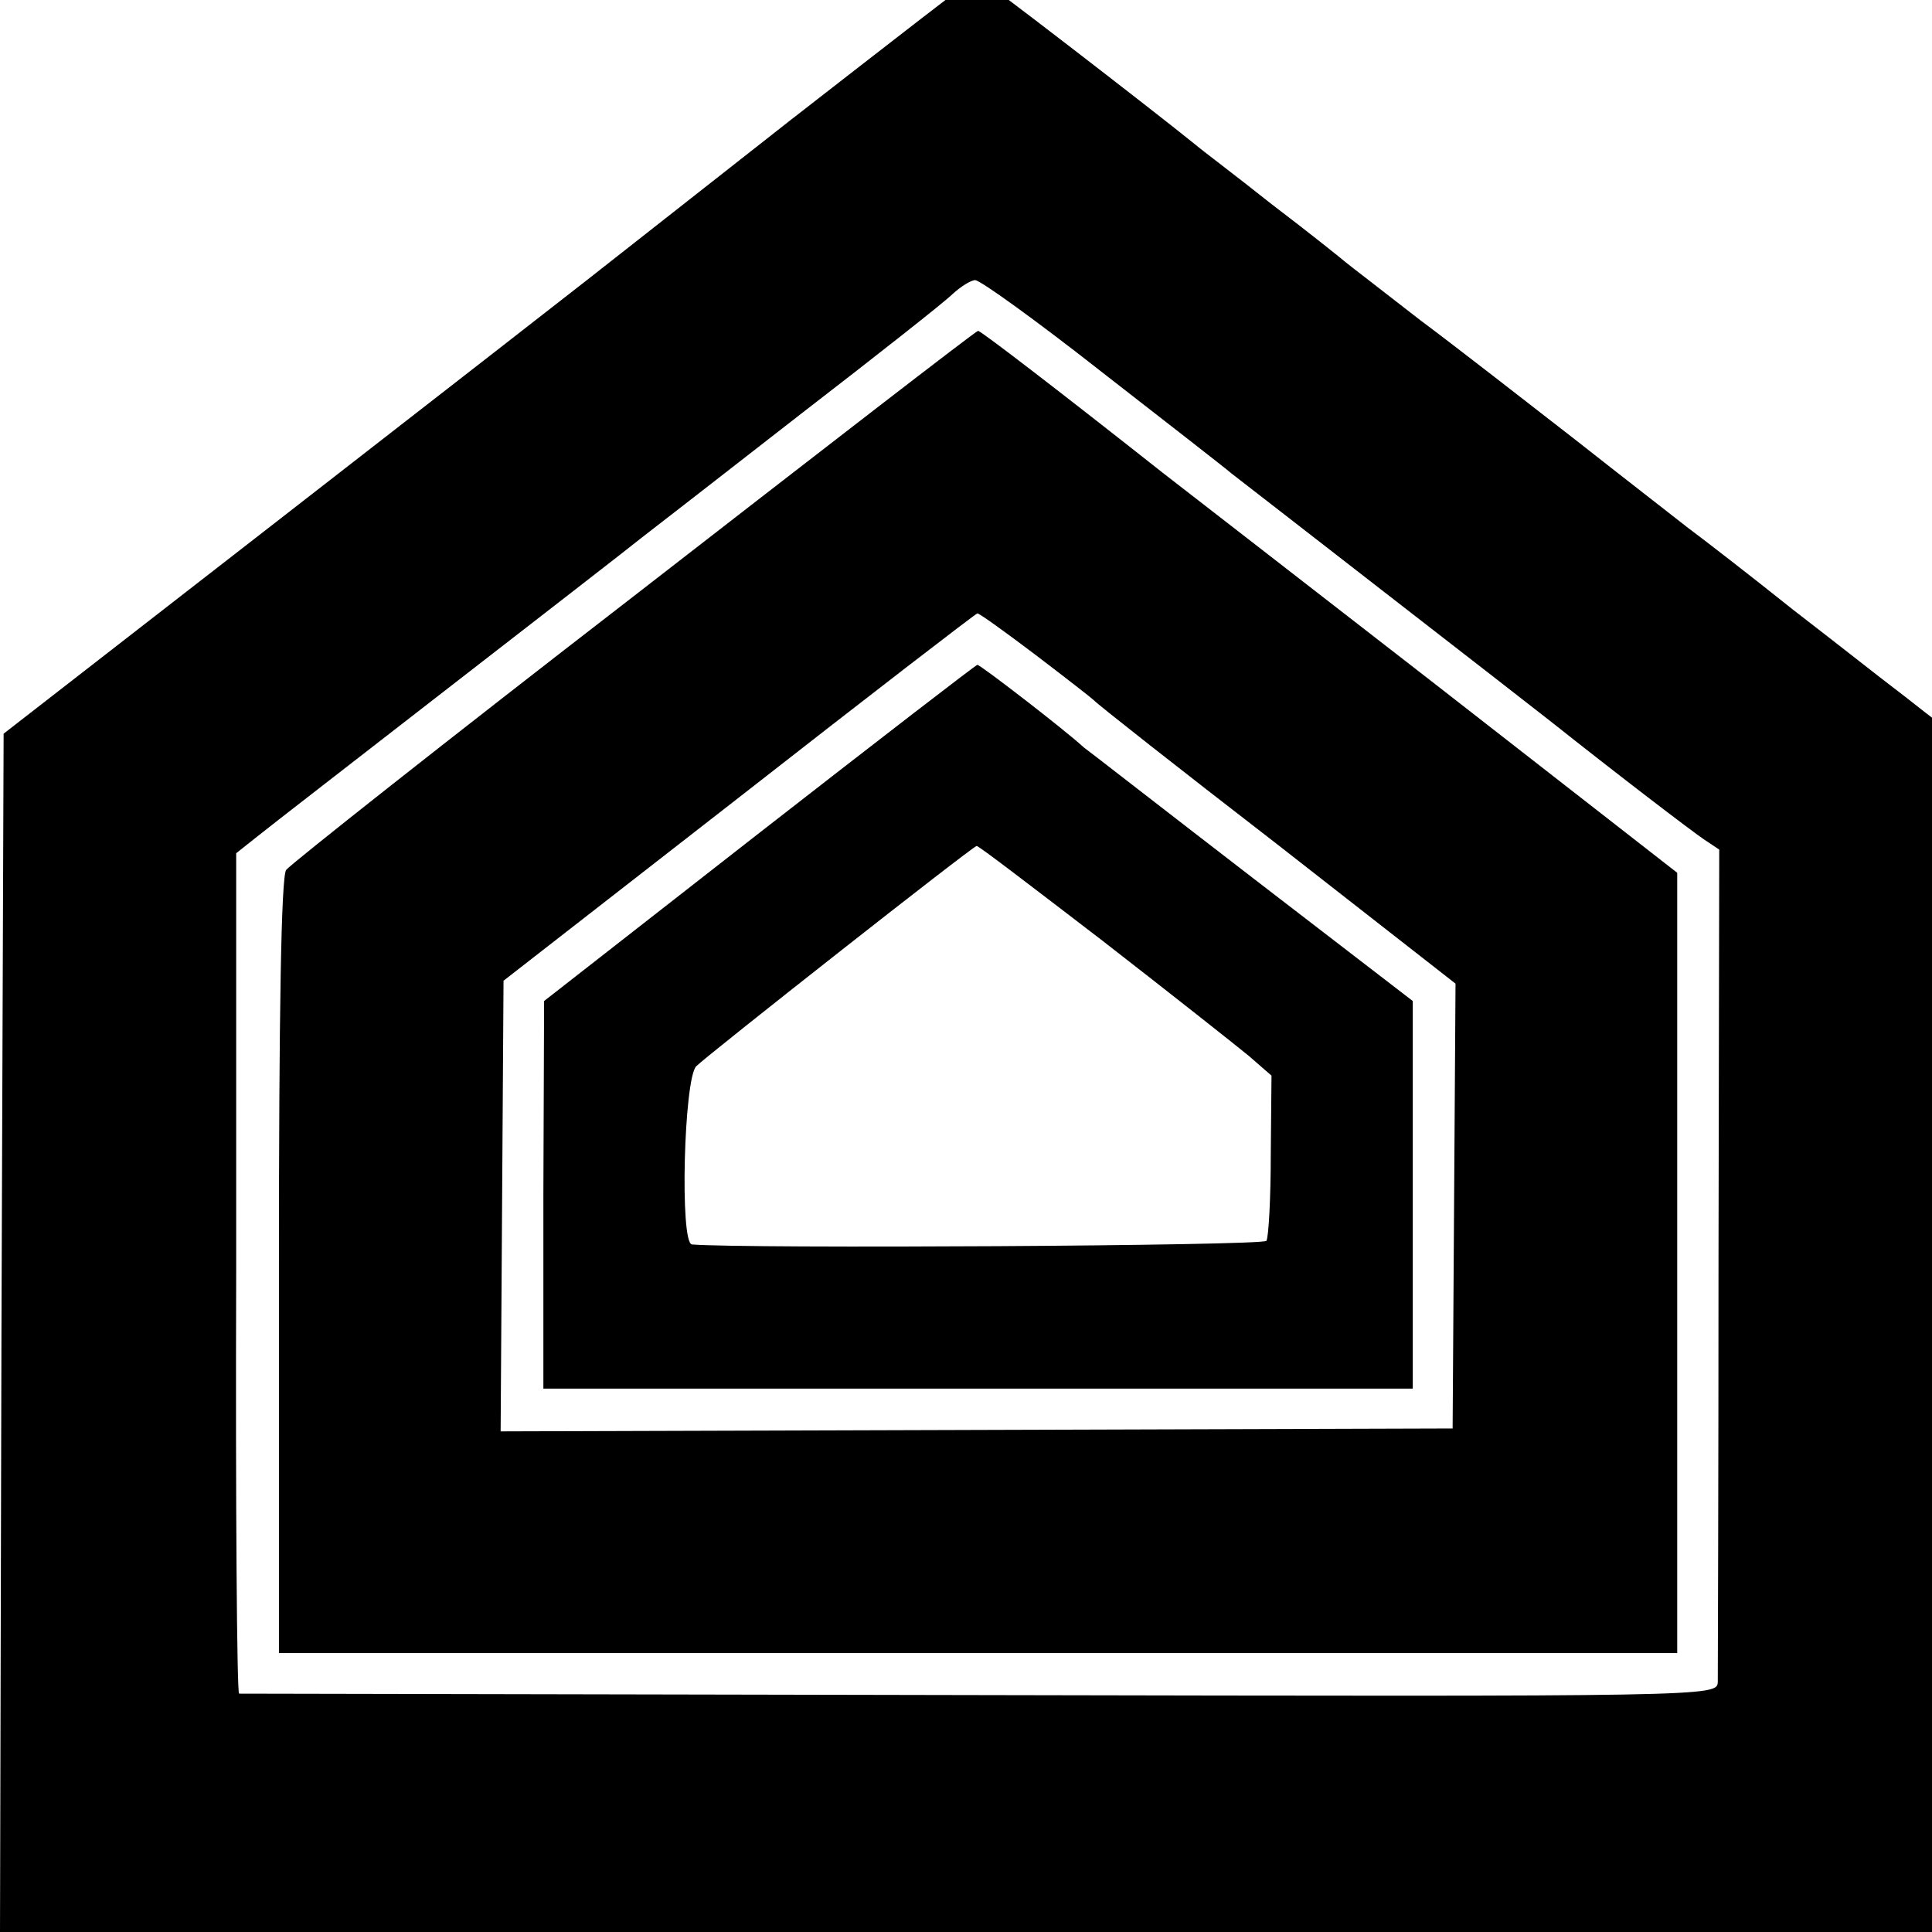
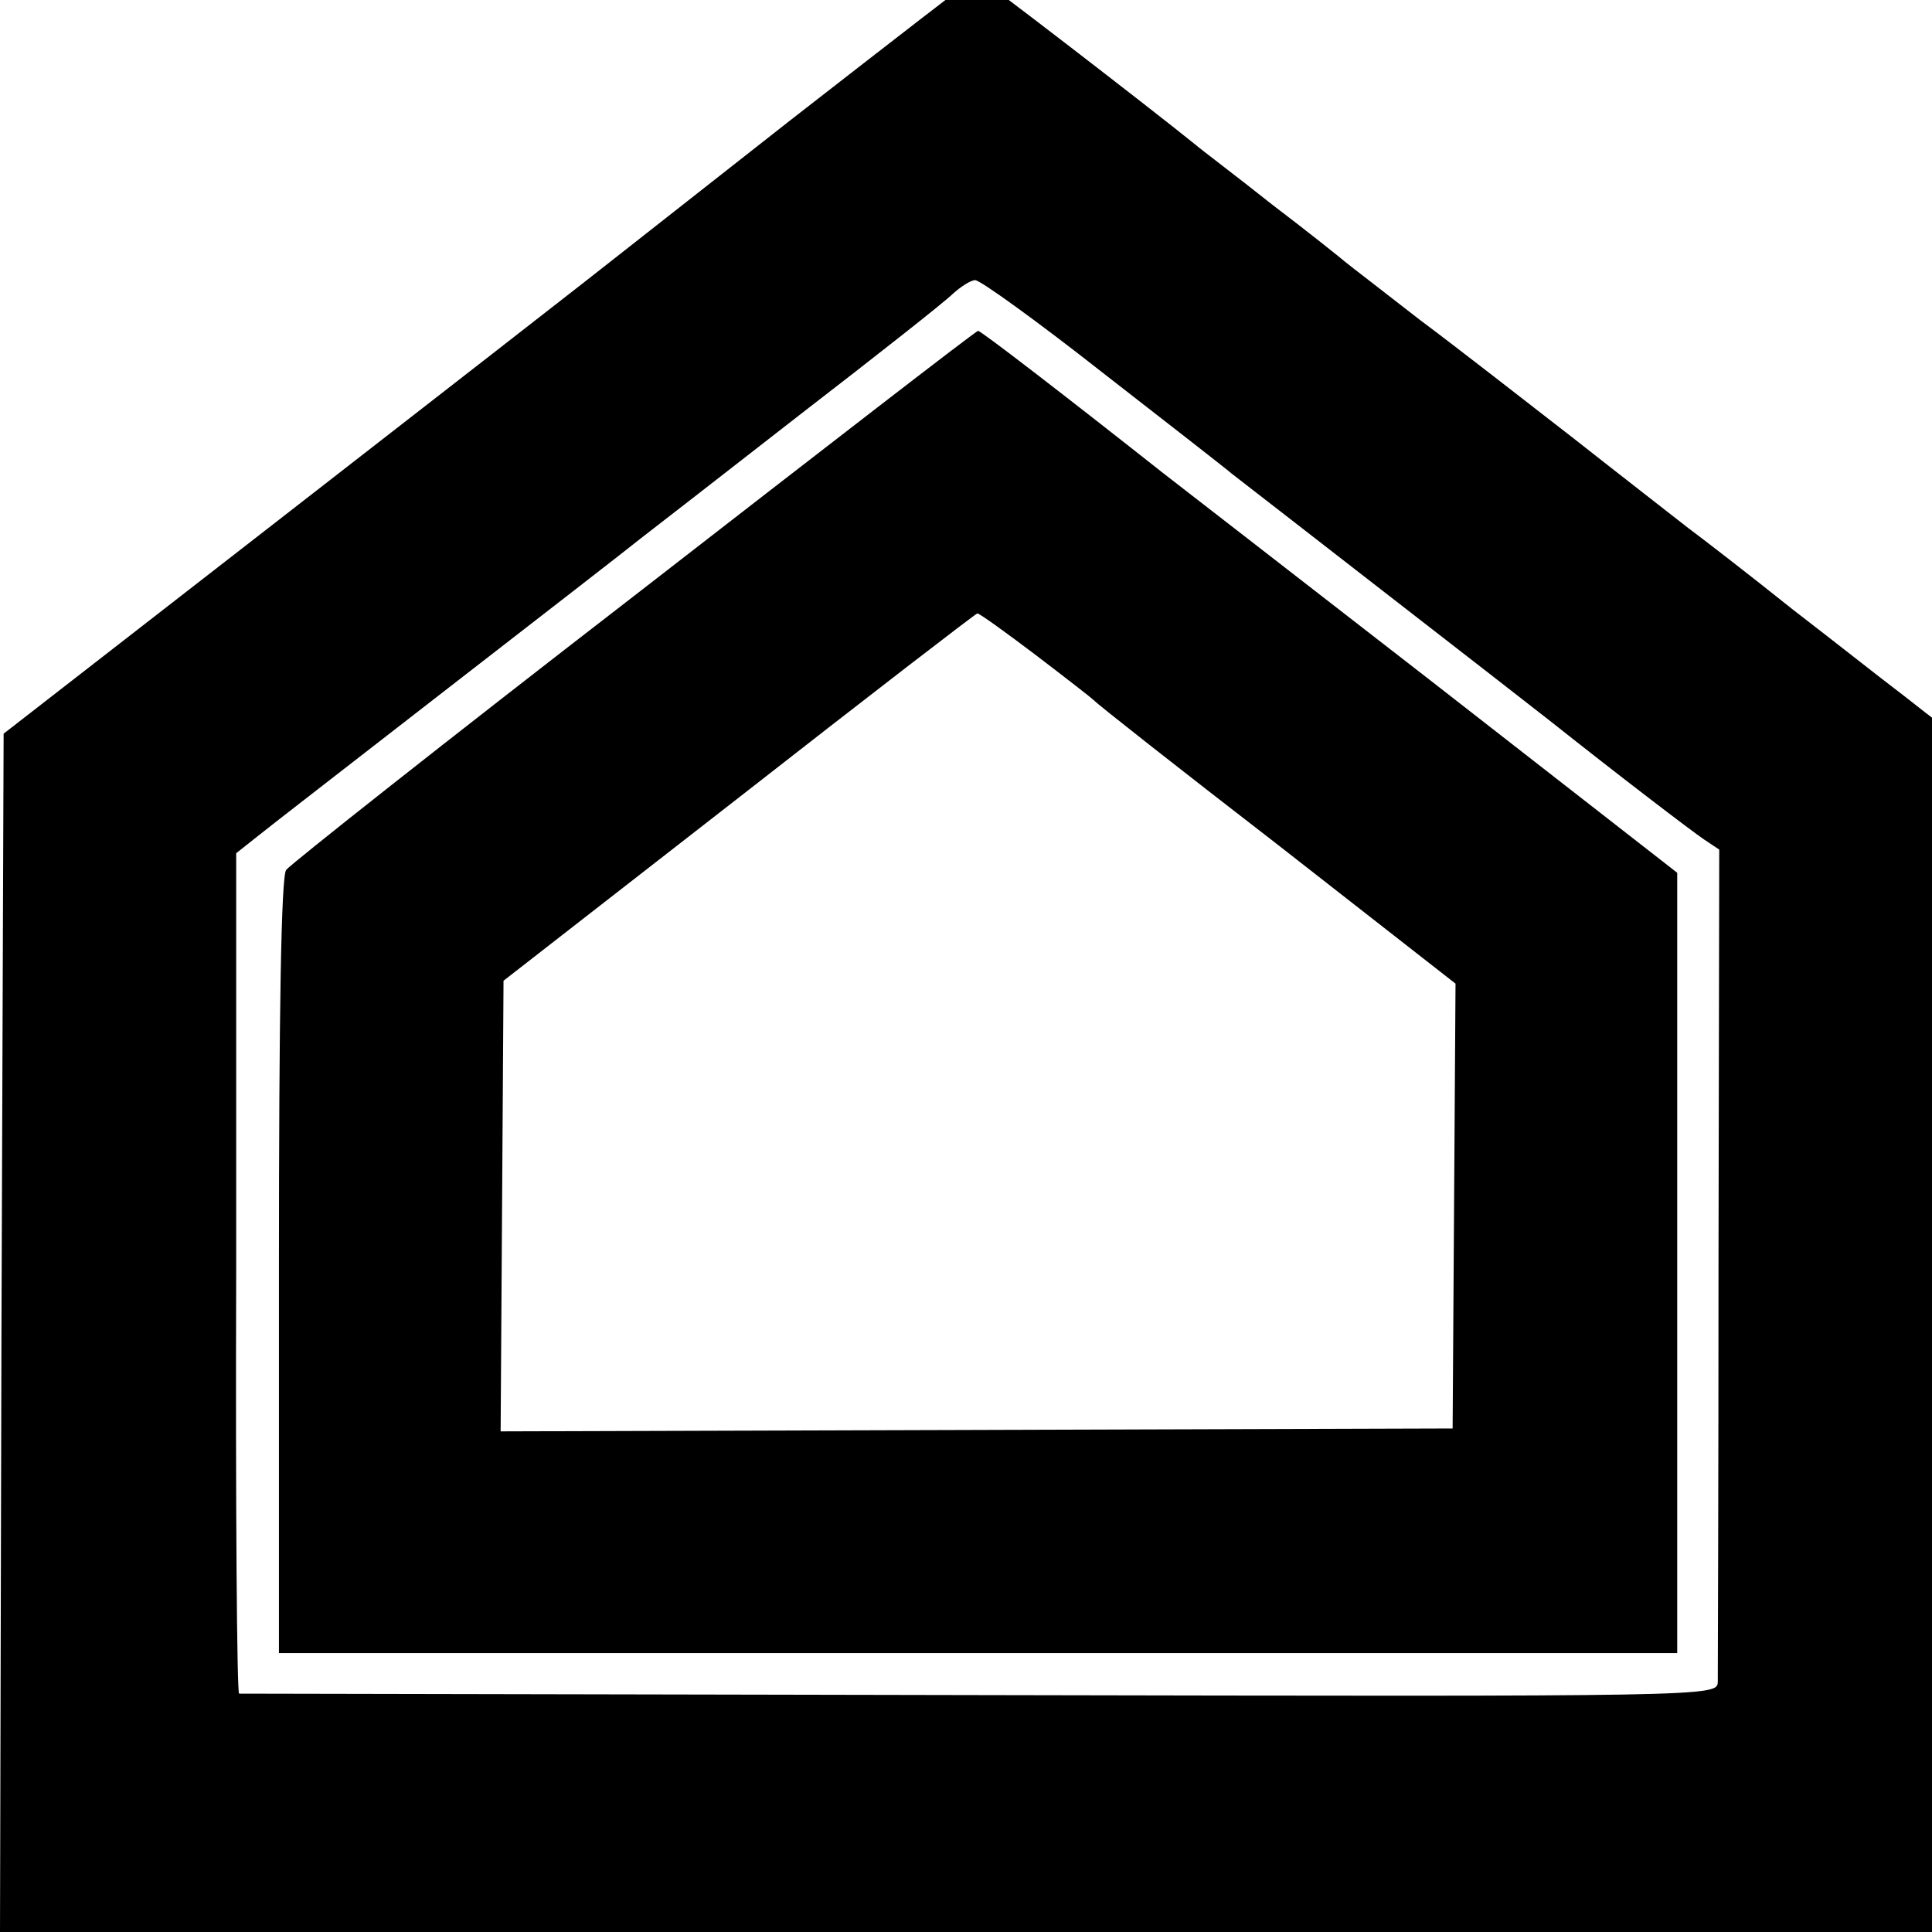
<svg xmlns="http://www.w3.org/2000/svg" version="1.0" width="16pt" height="16pt" viewBox="0 0 16 16" preserveAspectRatio="xMidYMid meet">
  <g transform="translate(0,16) scale(0.006,-0.006)" fill="#000000" stroke="none">
    <path d="M1090 2500 c-140 -110 -266 -209 -280 -220 -14 -11 -200 -156 -415 -323 l-390 -303 -3 -827 -2 -827 1350 0 1350 0 0 824 0 824 -28 24 c-16 12 -42 33 -58 45 -16 12 -78 61 -139 108 -60 48 -126 99 -145 113 -19 15 -90 70 -156 122 -67 52 -163 127 -214 165 -50 39 -97 75 -103 80 -7 6 -52 42 -102 80 -49 39 -97 75 -105 82 -58 47 -299 233 -302 232 -2 0 -118 -90 -258 -199z m431 -347 c90 -70 171 -133 179 -140 8 -6 103 -80 210 -163 107 -83 210 -163 229 -178 97 -77 194 -151 213 -164 l21 -14 -1 -565 c0 -310 -1 -573 -1 -584 -1 -20 -7 -20 -1018 -18 -560 1 -1020 2 -1023 2 -3 1 -5 262 -4 581 l0 579 29 23 c16 13 135 105 265 206 129 100 249 193 265 206 17 13 116 90 220 171 105 81 199 155 210 166 11 10 25 19 31 19 7 0 86 -57 175 -127z" />
    <path d="M875 1844 c-259 -200 -475 -371 -480 -378 -7 -9 -10 -202 -10 -547 l0 -534 965 0 965 0 0 539 0 538 -340 265 c-187 145 -353 274 -370 287 -138 109 -251 196 -255 196 -3 0 -216 -165 -475 -366z m554 -81 c42 -32 78 -60 81 -63 3 -4 116 -93 252 -198 l247 -193 -2 -307 -2 -307 -657 -2 -657 -2 2 311 2 311 325 253 c179 140 327 254 329 254 3 0 39 -26 80 -57z" />
-     <path d="M1048 1517 l-297 -232 -1 -267 0 -268 600 0 600 0 0 268 0 267 -221 170 c-122 94 -226 175 -233 180 -26 24 -144 115 -147 114 -2 0 -138 -105 -301 -232z m474 -149 c94 -73 185 -145 202 -159 l31 -27 -1 -109 c0 -60 -3 -114 -6 -119 -5 -7 -722 -11 -793 -5 -17 2 -11 229 6 246 15 15 382 304 387 304 2 1 80 -59 174 -131z" />
  </g>
</svg>